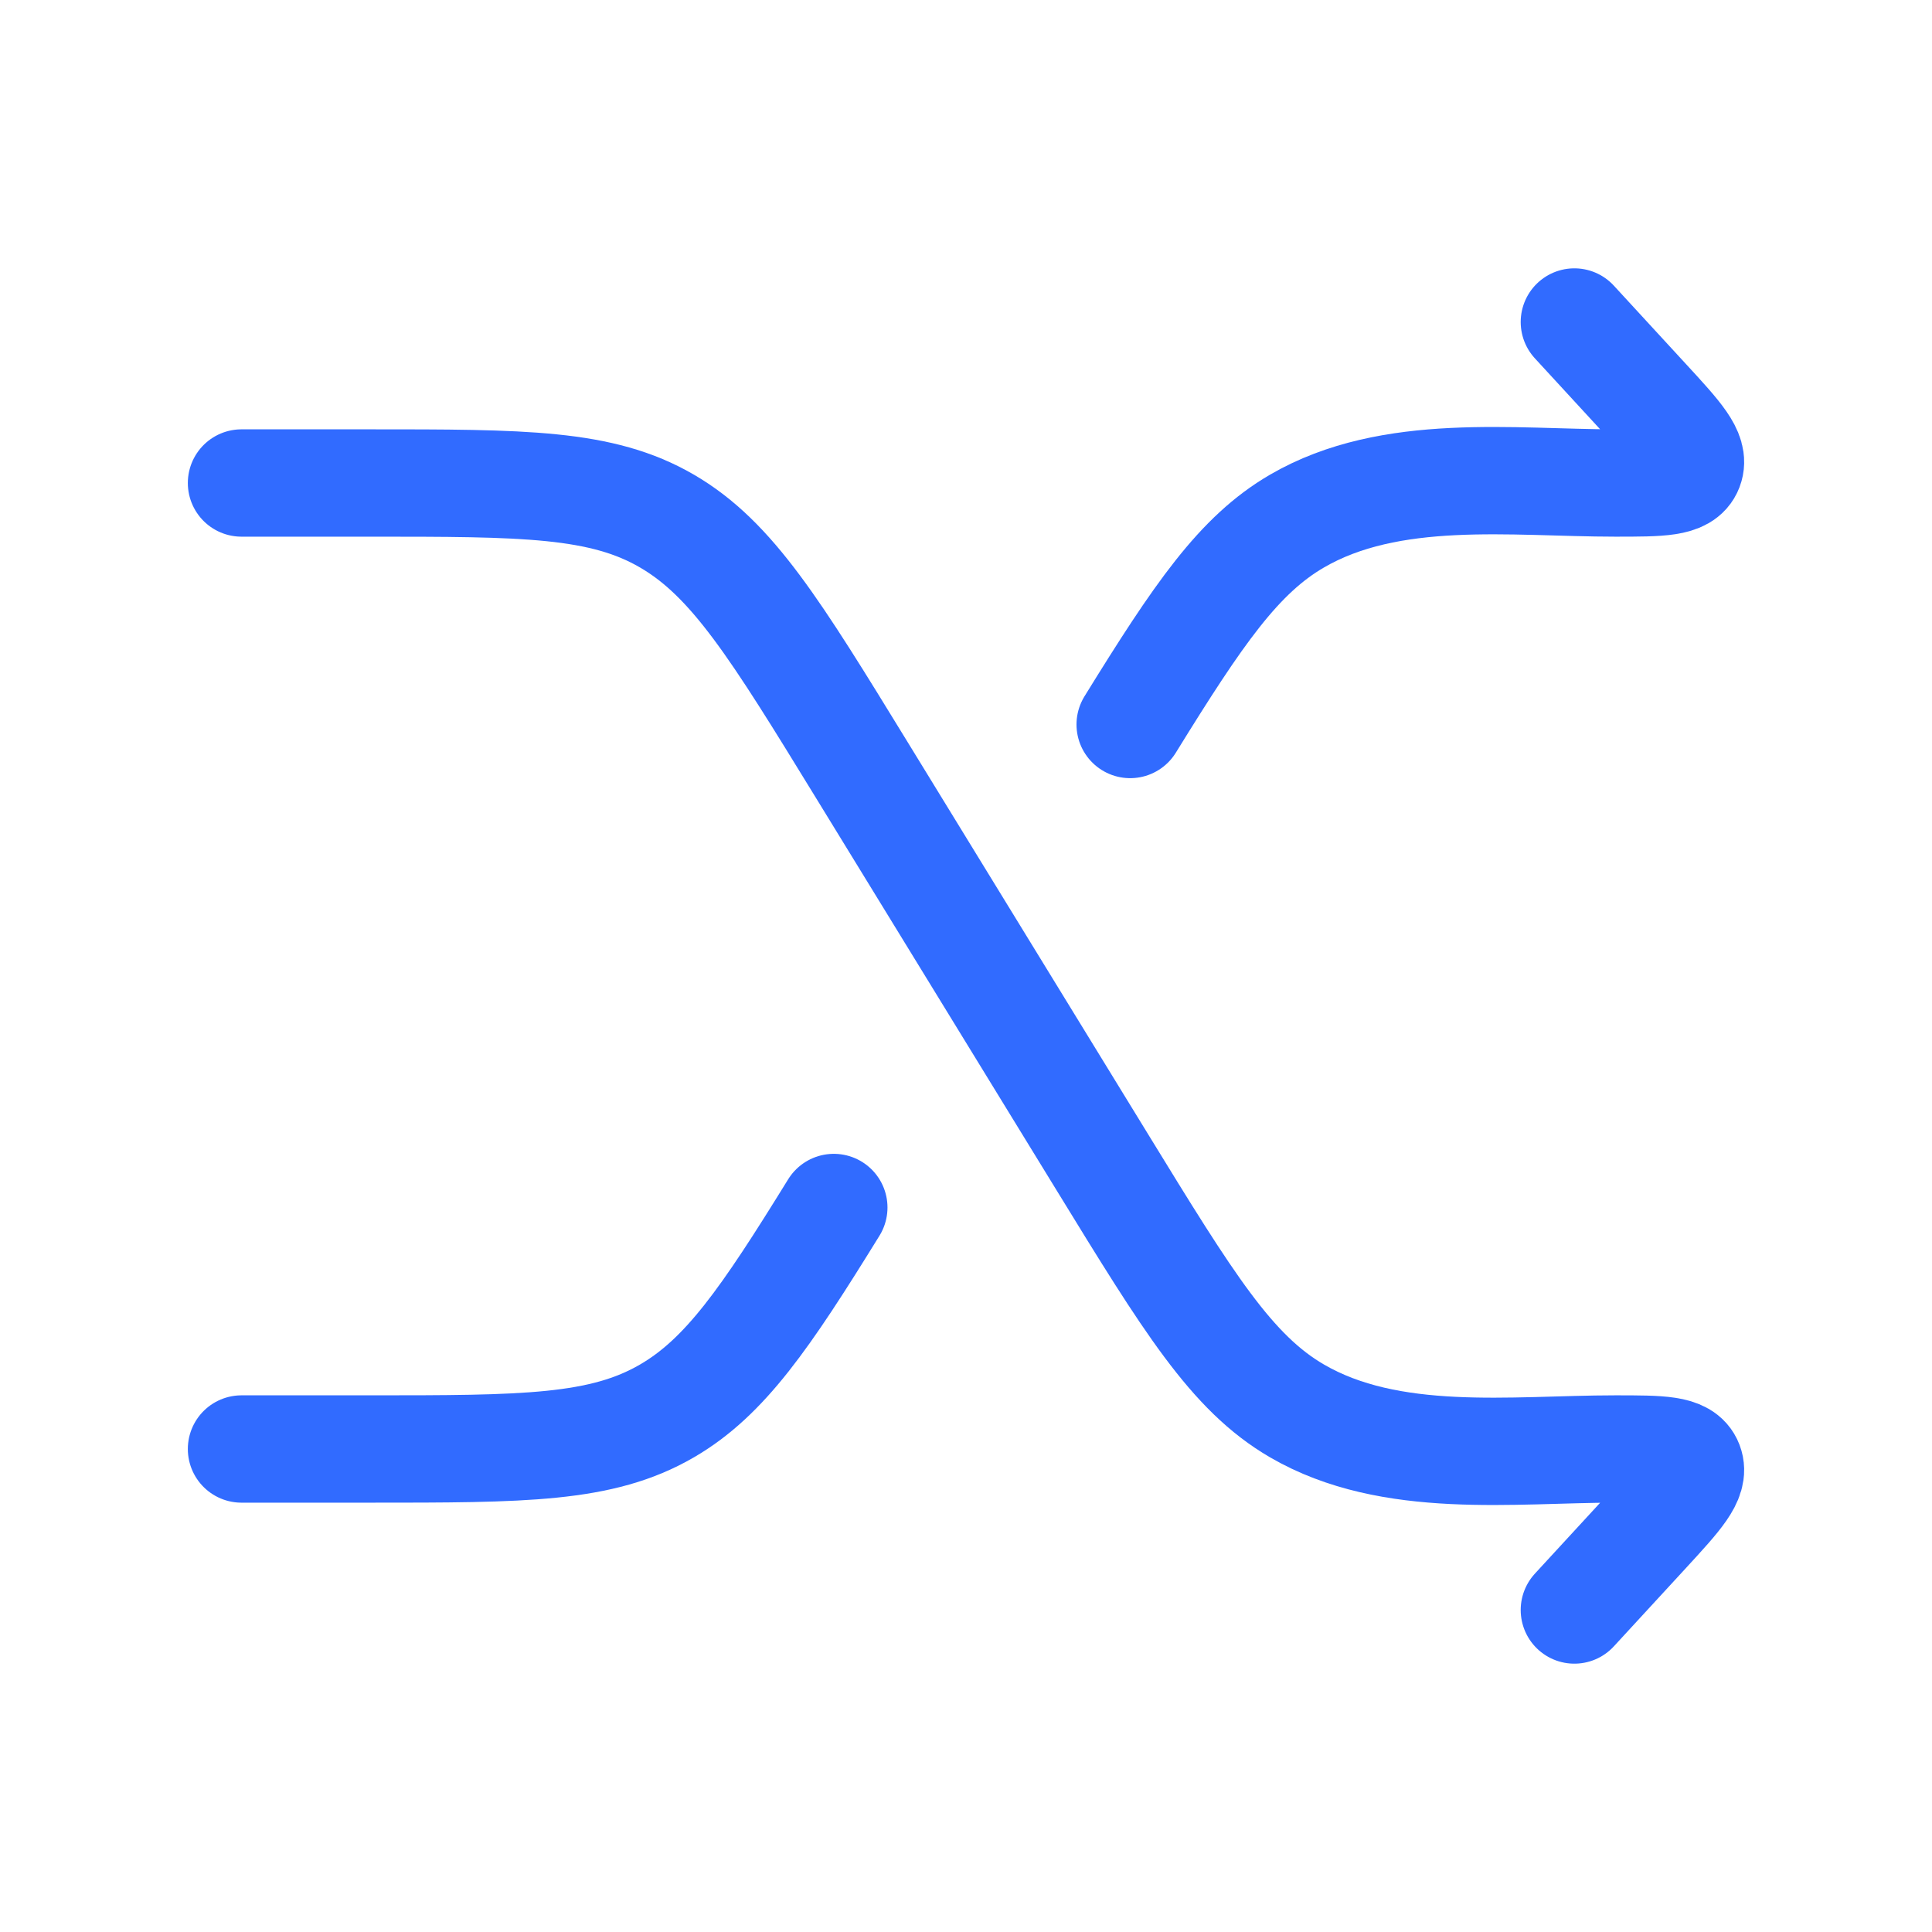
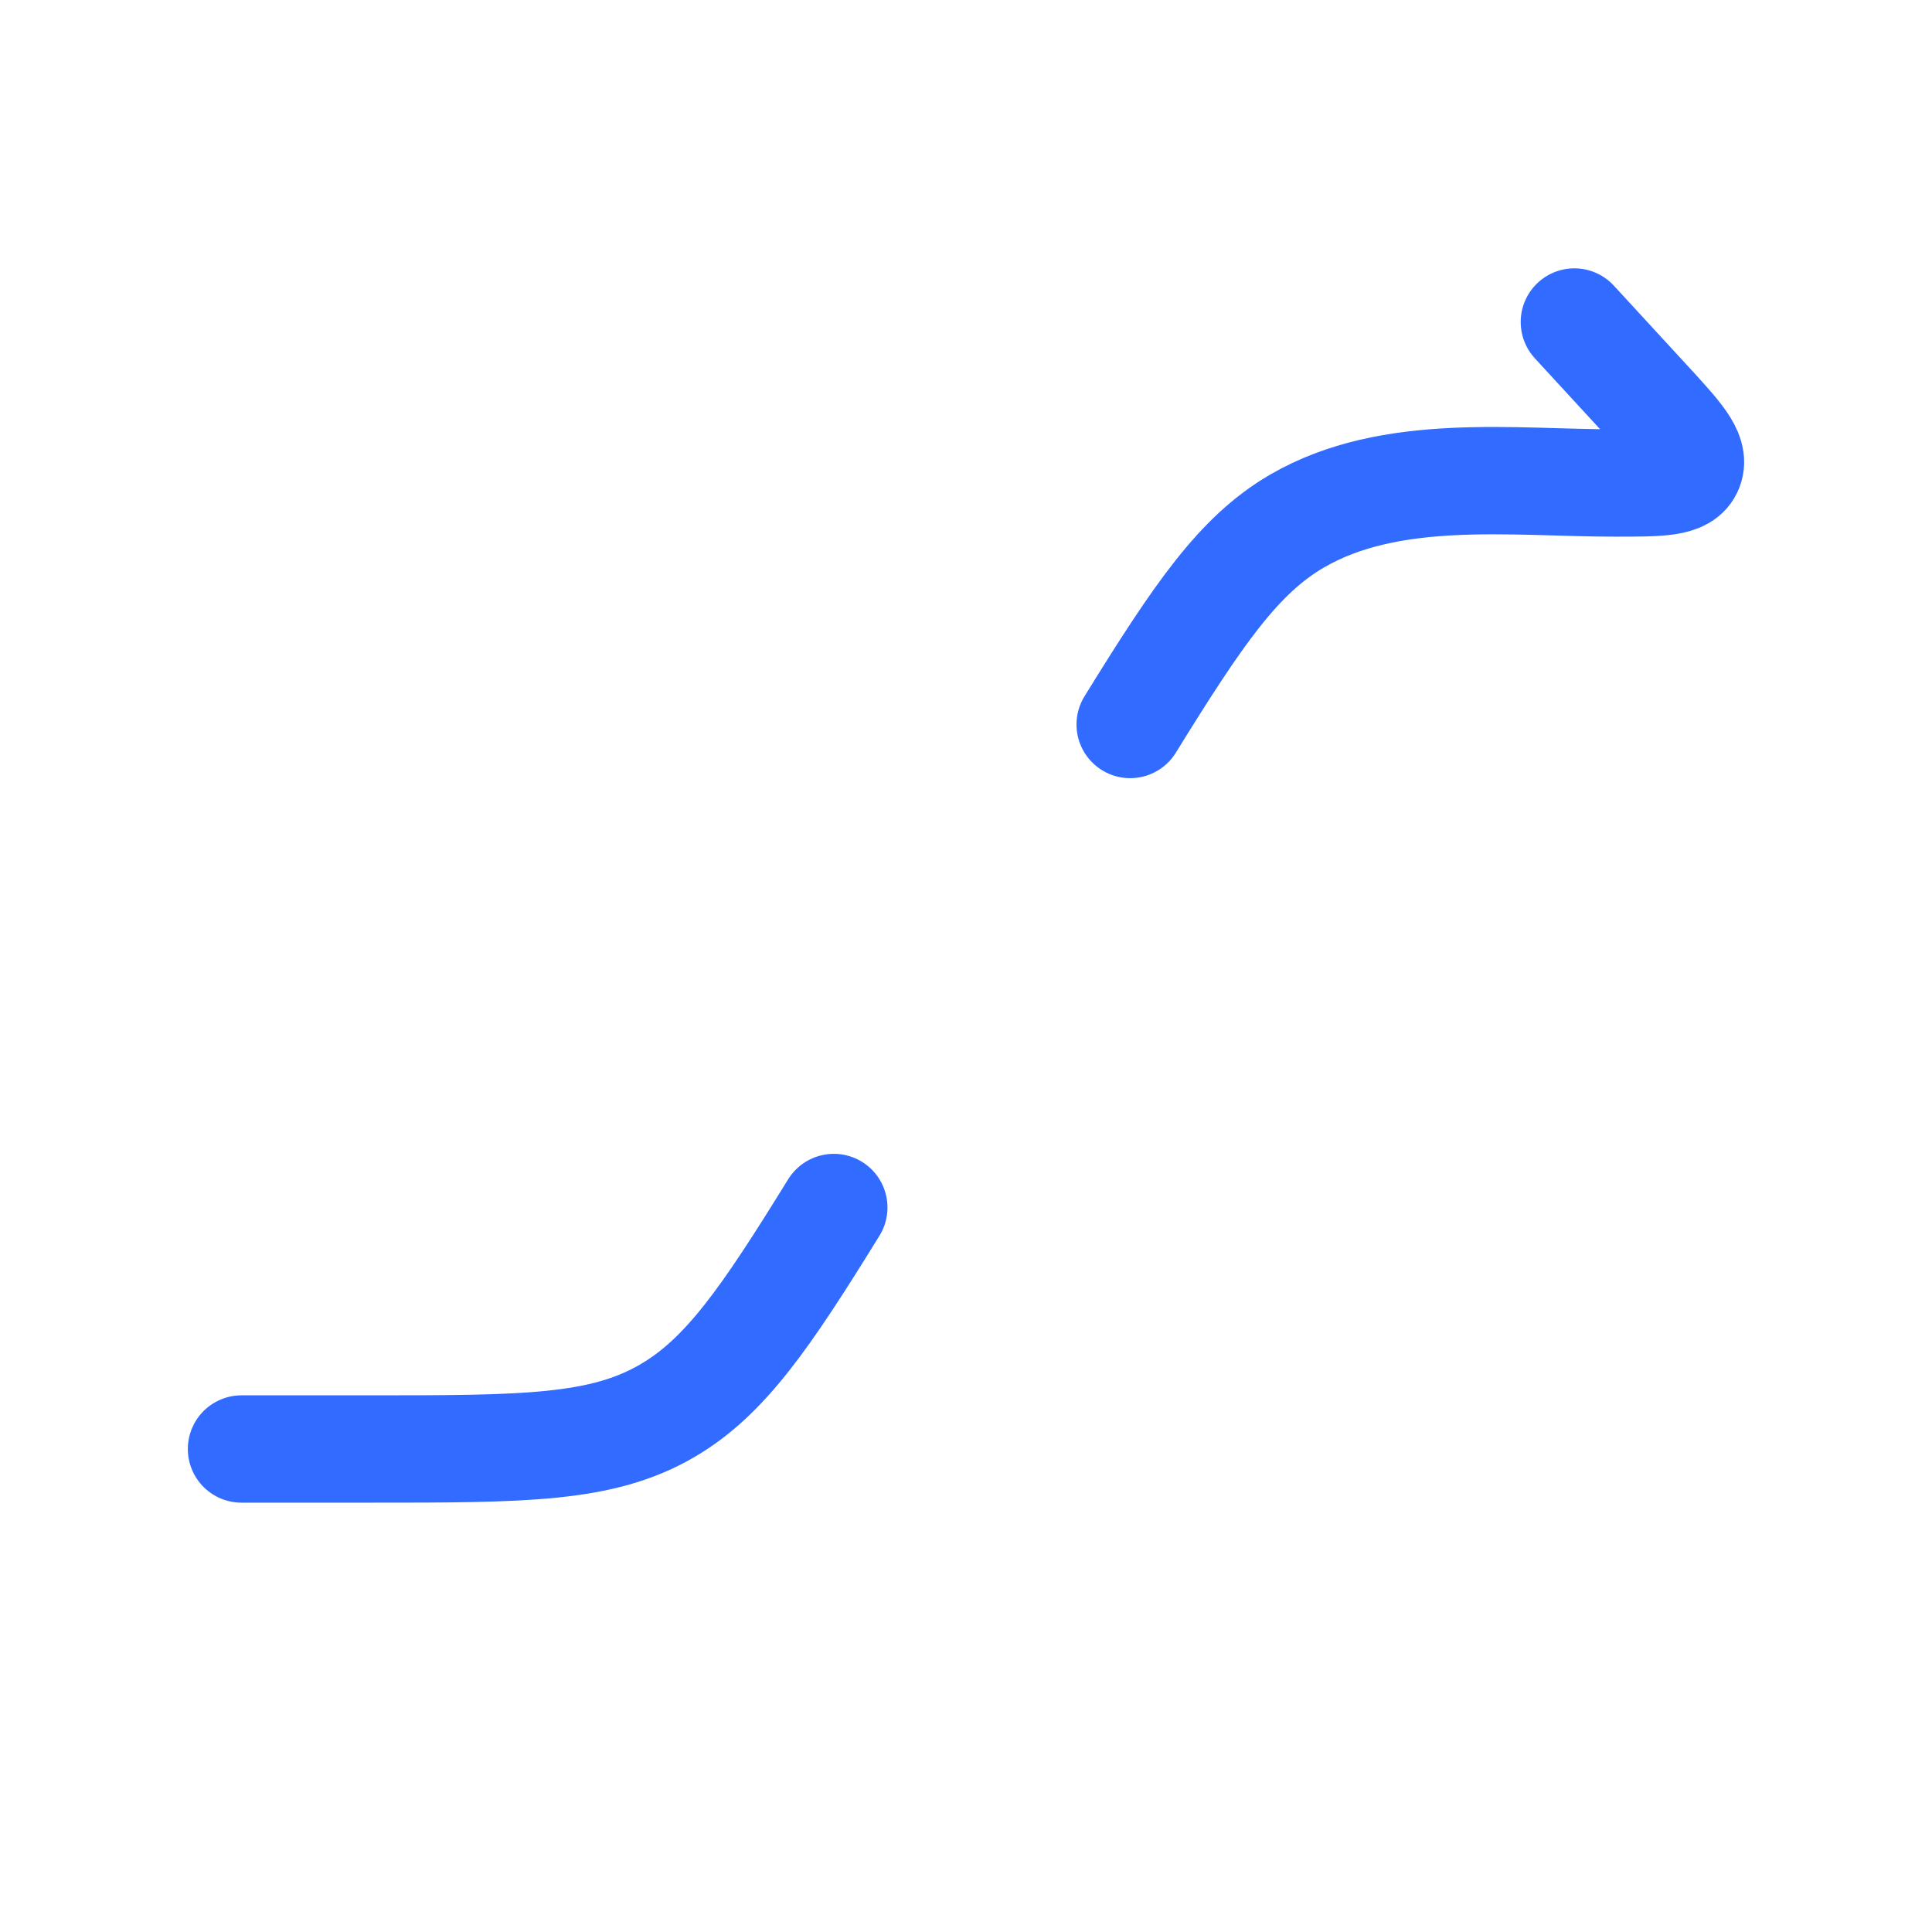
<svg xmlns="http://www.w3.org/2000/svg" width="36" height="36" viewBox="0 0 36 36" fill="none">
  <path d="M29.336 6L30.683 7.464C31.284 8.117 31.585 8.444 31.479 8.722C31.373 9 30.948 9 30.097 9C28.193 9 25.916 8.692 24.167 9.71C23.085 10.339 22.332 11.438 21.059 13.5M4.5 27H6.871C9.763 27 11.209 27 12.429 26.29C13.511 25.661 14.264 24.562 15.537 22.5" stroke="#316BFF" stroke-width="2" stroke-linecap="round" stroke-linejoin="round" />
-   <path d="M29.336 30L30.683 28.537C31.284 27.883 31.585 27.556 31.479 27.278C31.373 27 30.948 27 30.097 27C28.193 27 25.916 27.308 24.167 26.29C22.946 25.58 22.144 24.272 20.54 21.656L16.056 14.344C14.452 11.728 13.649 10.42 12.429 9.71C11.209 9 9.763 9 6.871 9H4.5" stroke="#316BFF" stroke-width="2" stroke-linecap="round" stroke-linejoin="round" />
</svg>